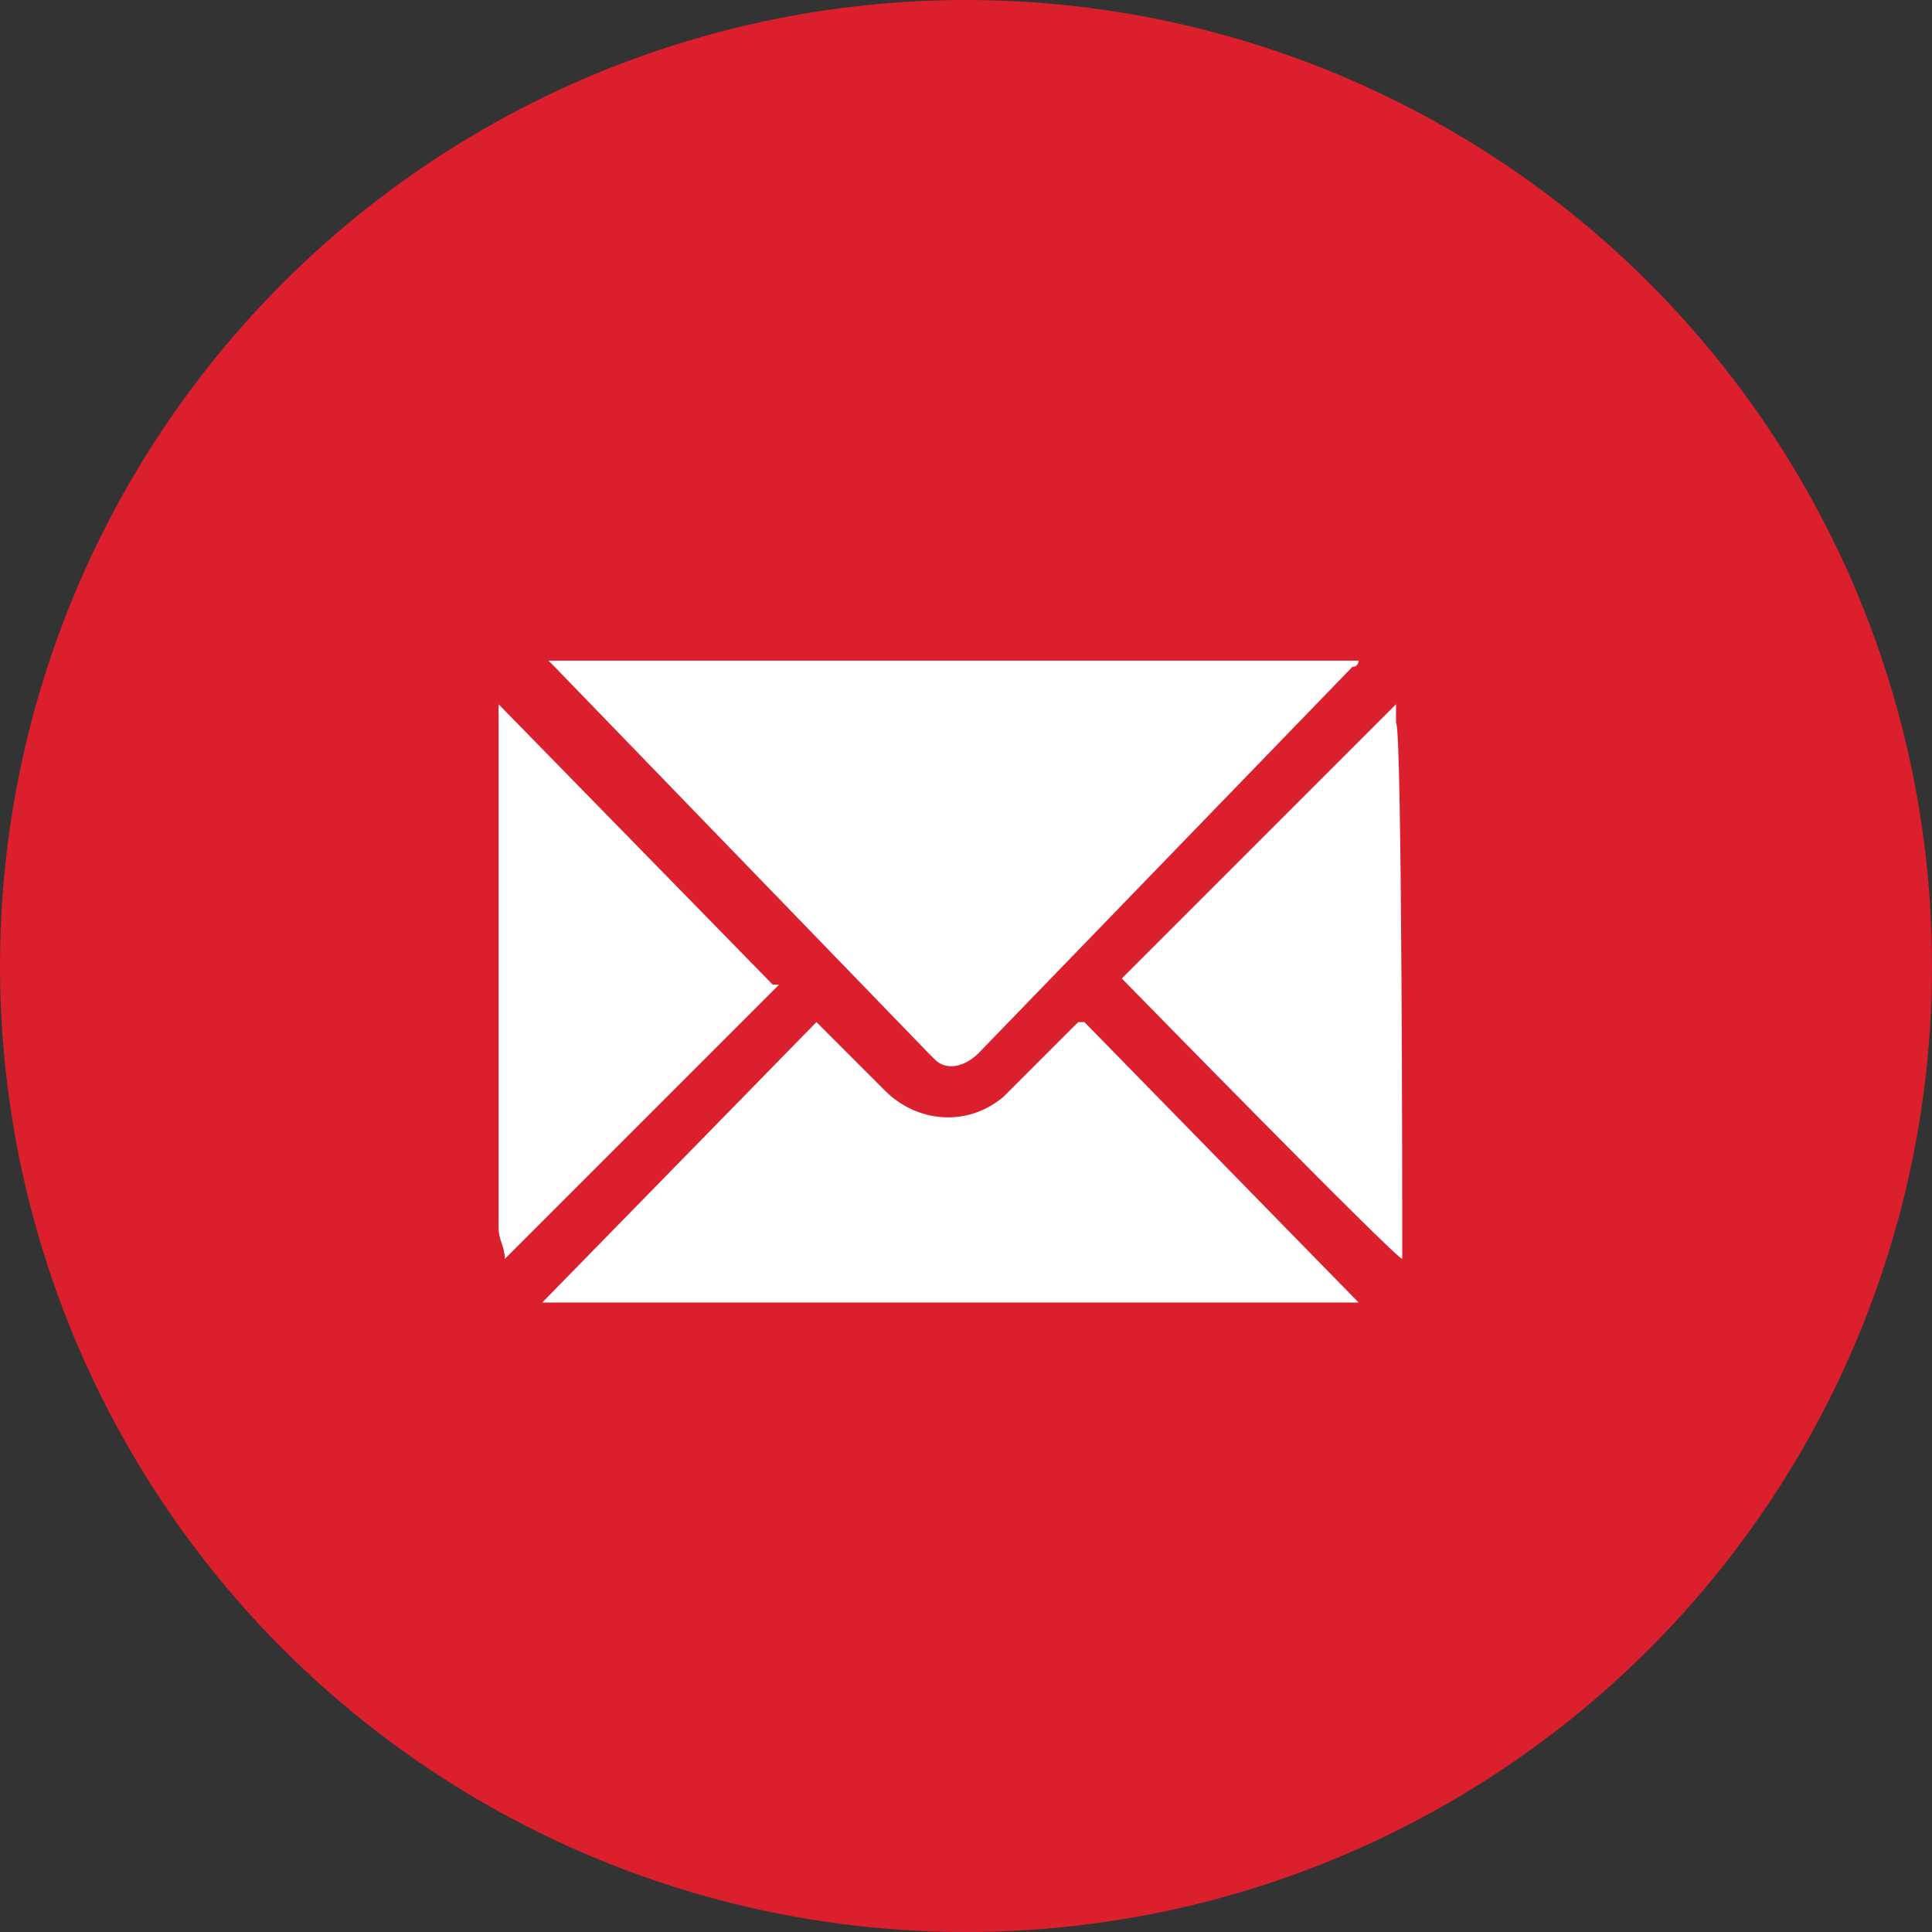
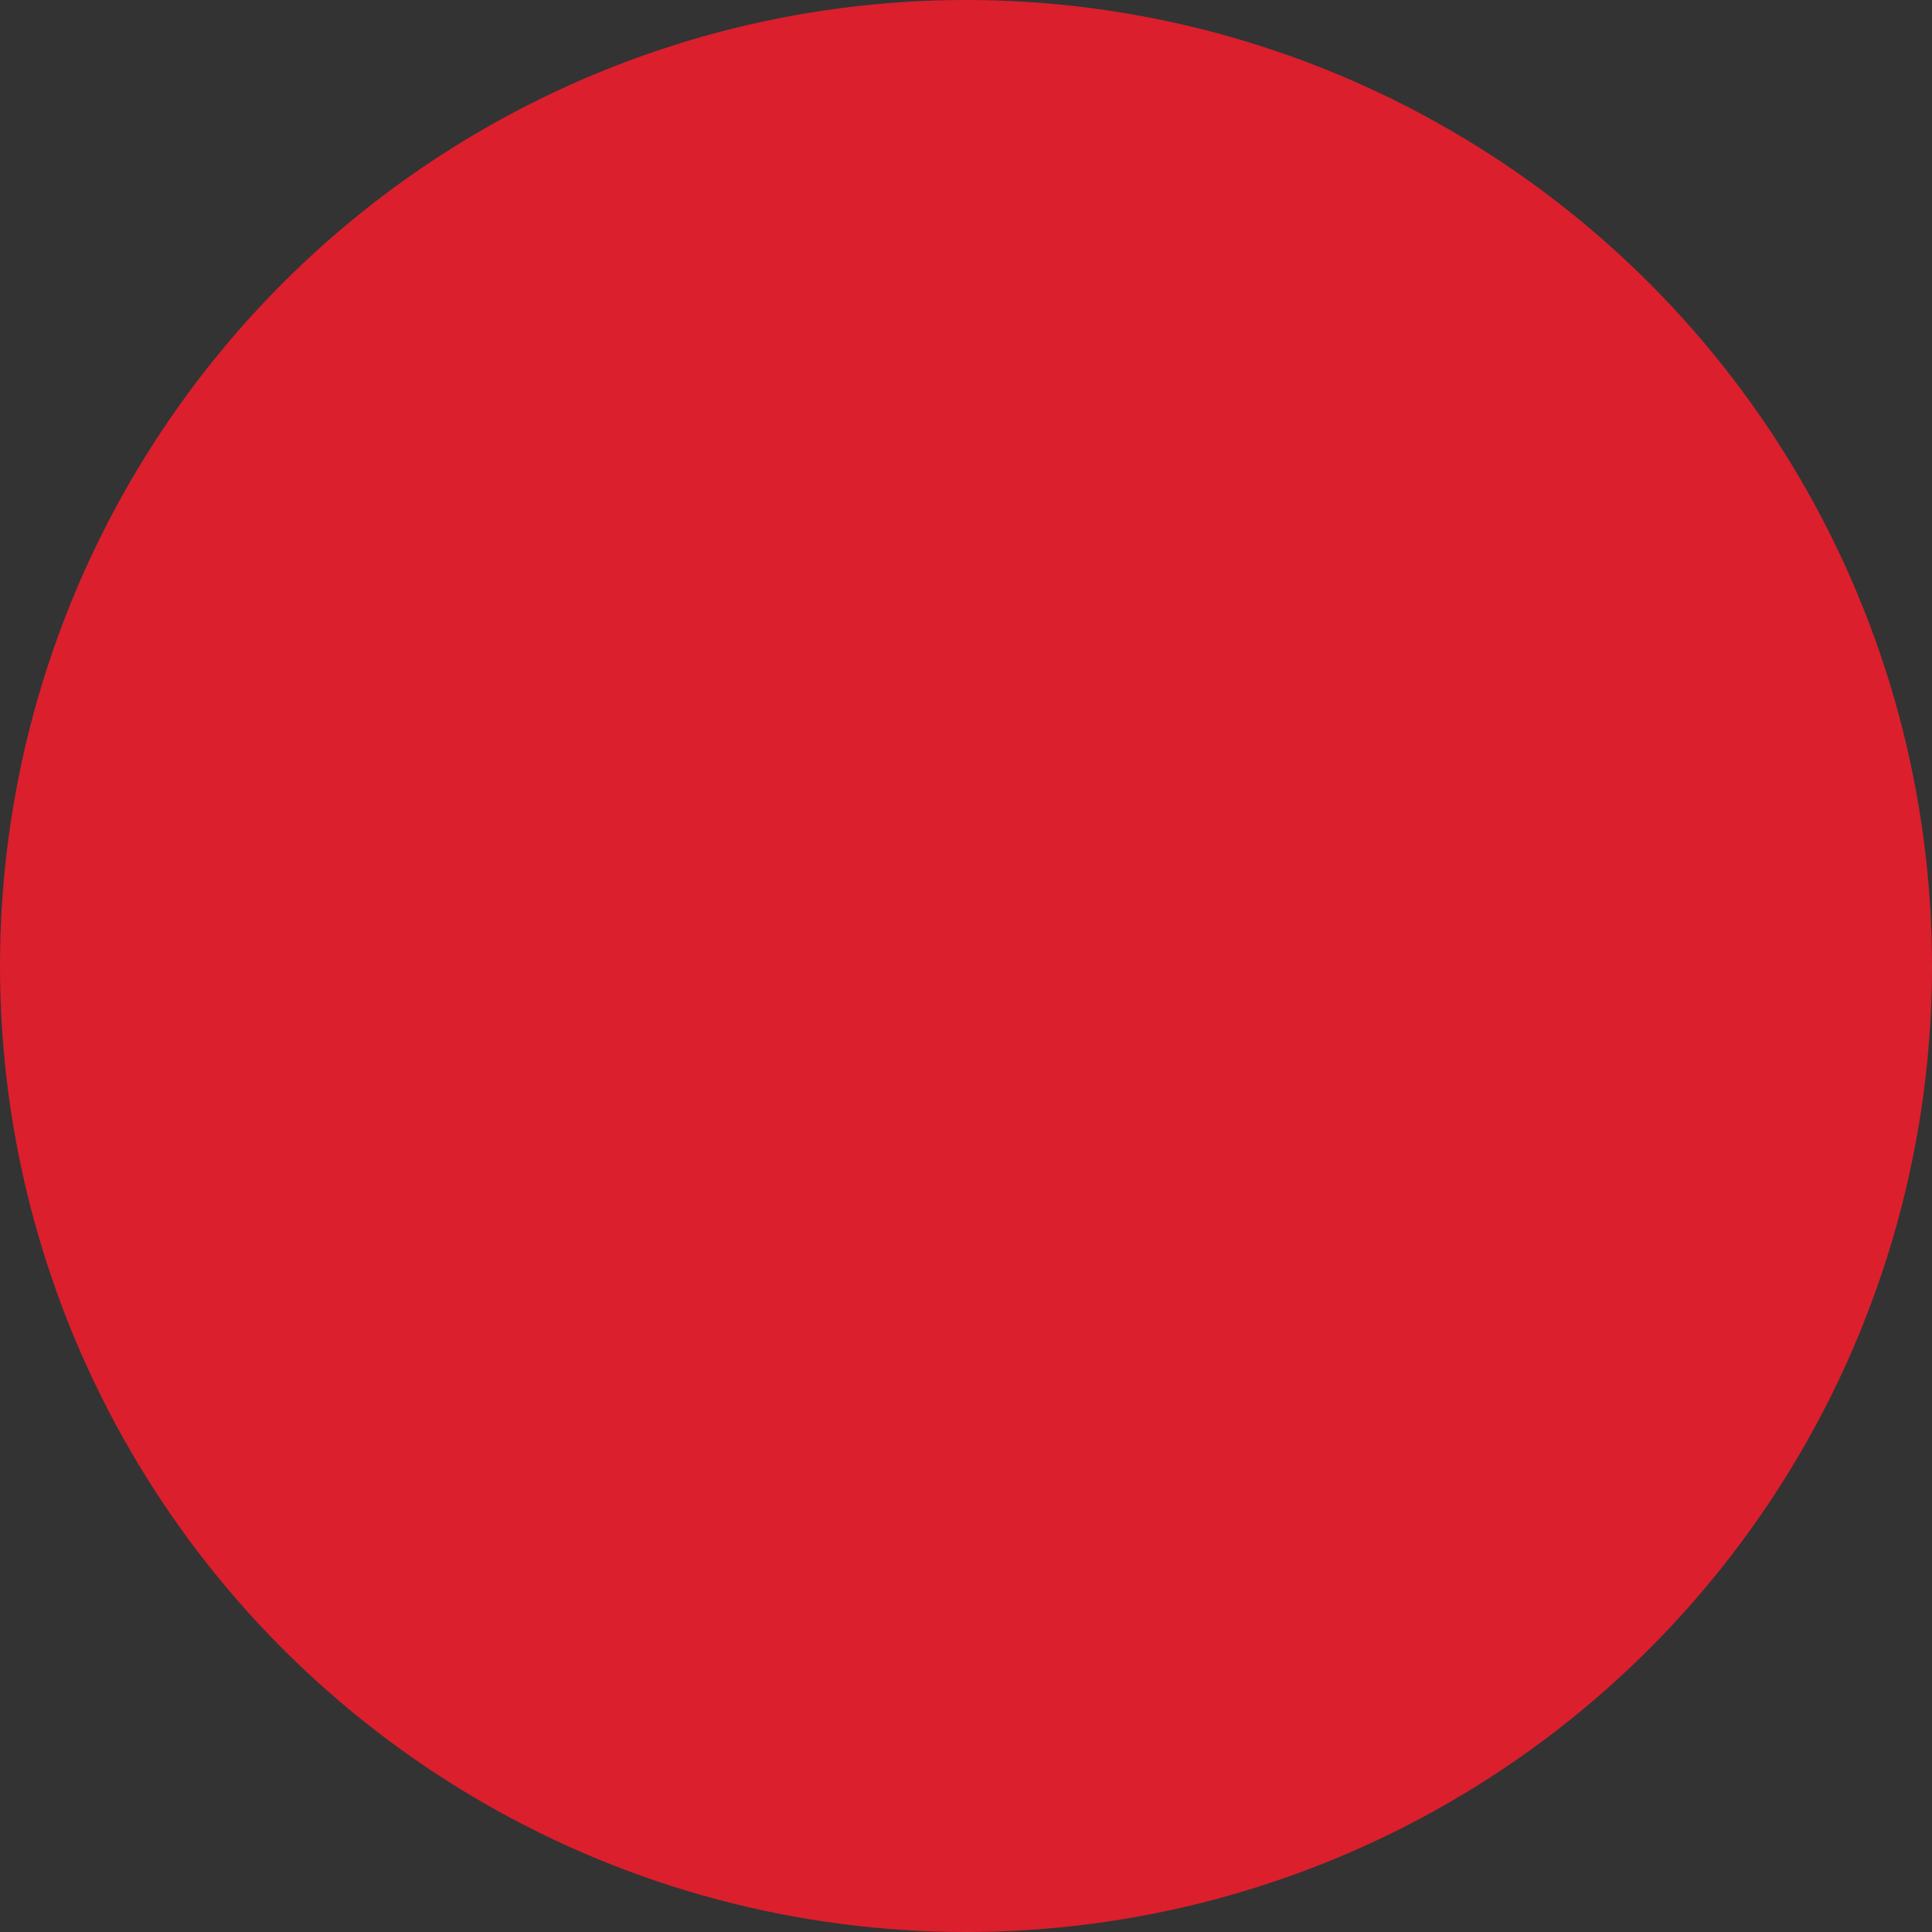
<svg xmlns="http://www.w3.org/2000/svg" id="Layer_1" version="1.1" viewBox="0 0 31 31">
  <rect x="0" y="0" width="31" height="31" fill="#333333" stroke="none" />
  <defs>
    <style>
      .st0 {
        fill: #fff;
        fill-rule: evenodd;
      }

      .st1 {
        fill: #db1f2d;
      }
    </style>
  </defs>
  <circle class="st1" cx="15.5" cy="15.5" r="15.5" />
-   <path class="st0" d="M22.5,19.9v.3c-.1,0-4.5-4.5-4.5-4.5l4.4-4.4v.3c.1,0,.1,8.2.1,8.2ZM8.7,10.6c.2,0,.4,0,.6,0,1.2,0,2.4,0,3.6,0h8.3c.2,0,.4,0,.6,0,0,0,0,.1-.1.1l-6,6.2c-.2.2-.5.3-.7.1,0,0,0,0-.1-.1l-6-6.2s0,0-.1-.1ZM17.4,16.4l4.4,4.5c-.2,0-.4,0-.6,0-.9,0-1.7,0-2.6,0h-9.3c-.2,0-.4,0-.6,0l4.4-4.5h0s0,0,0,0l1.1,1.1c.5.5,1.3.6,1.9.1,0,0,0,0,.1-.1.4-.4.8-.8,1.1-1.1h0ZM12.5,15.8l-4.4,4.4c0-.2-.1-.3-.1-.5v-7.8c0-.2,0-.4,0-.6l4.4,4.5Z" />
</svg>